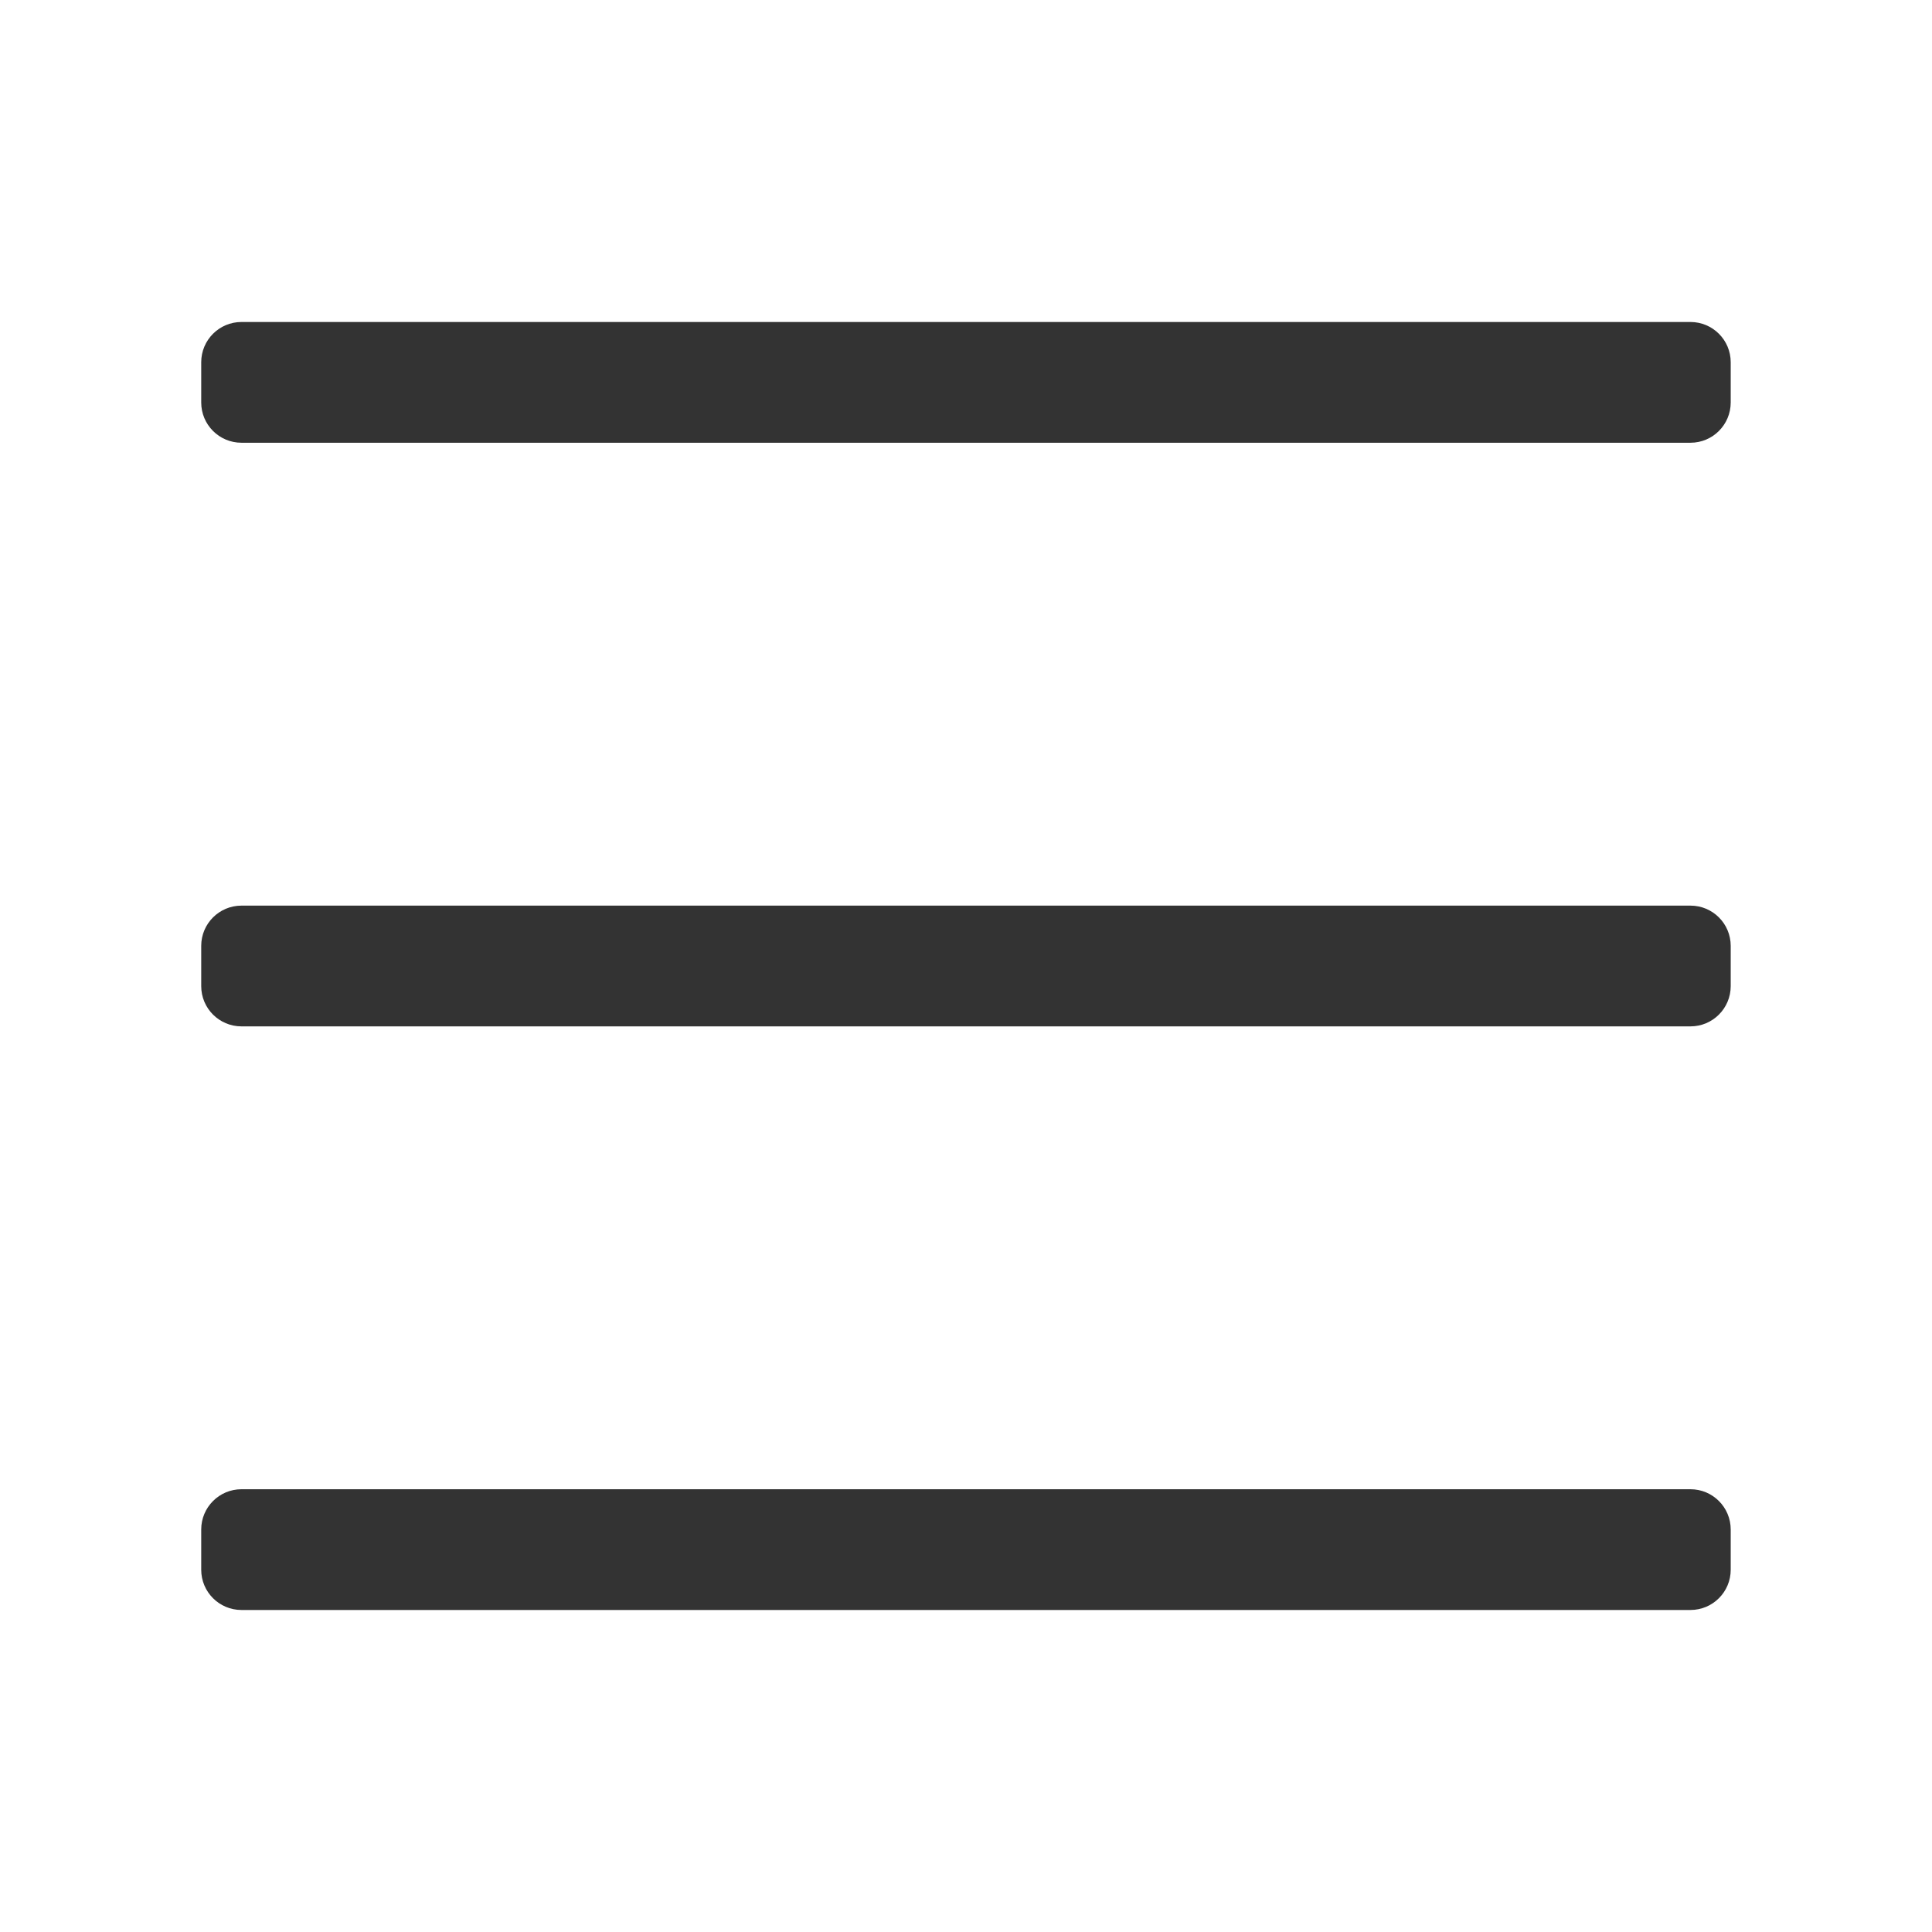
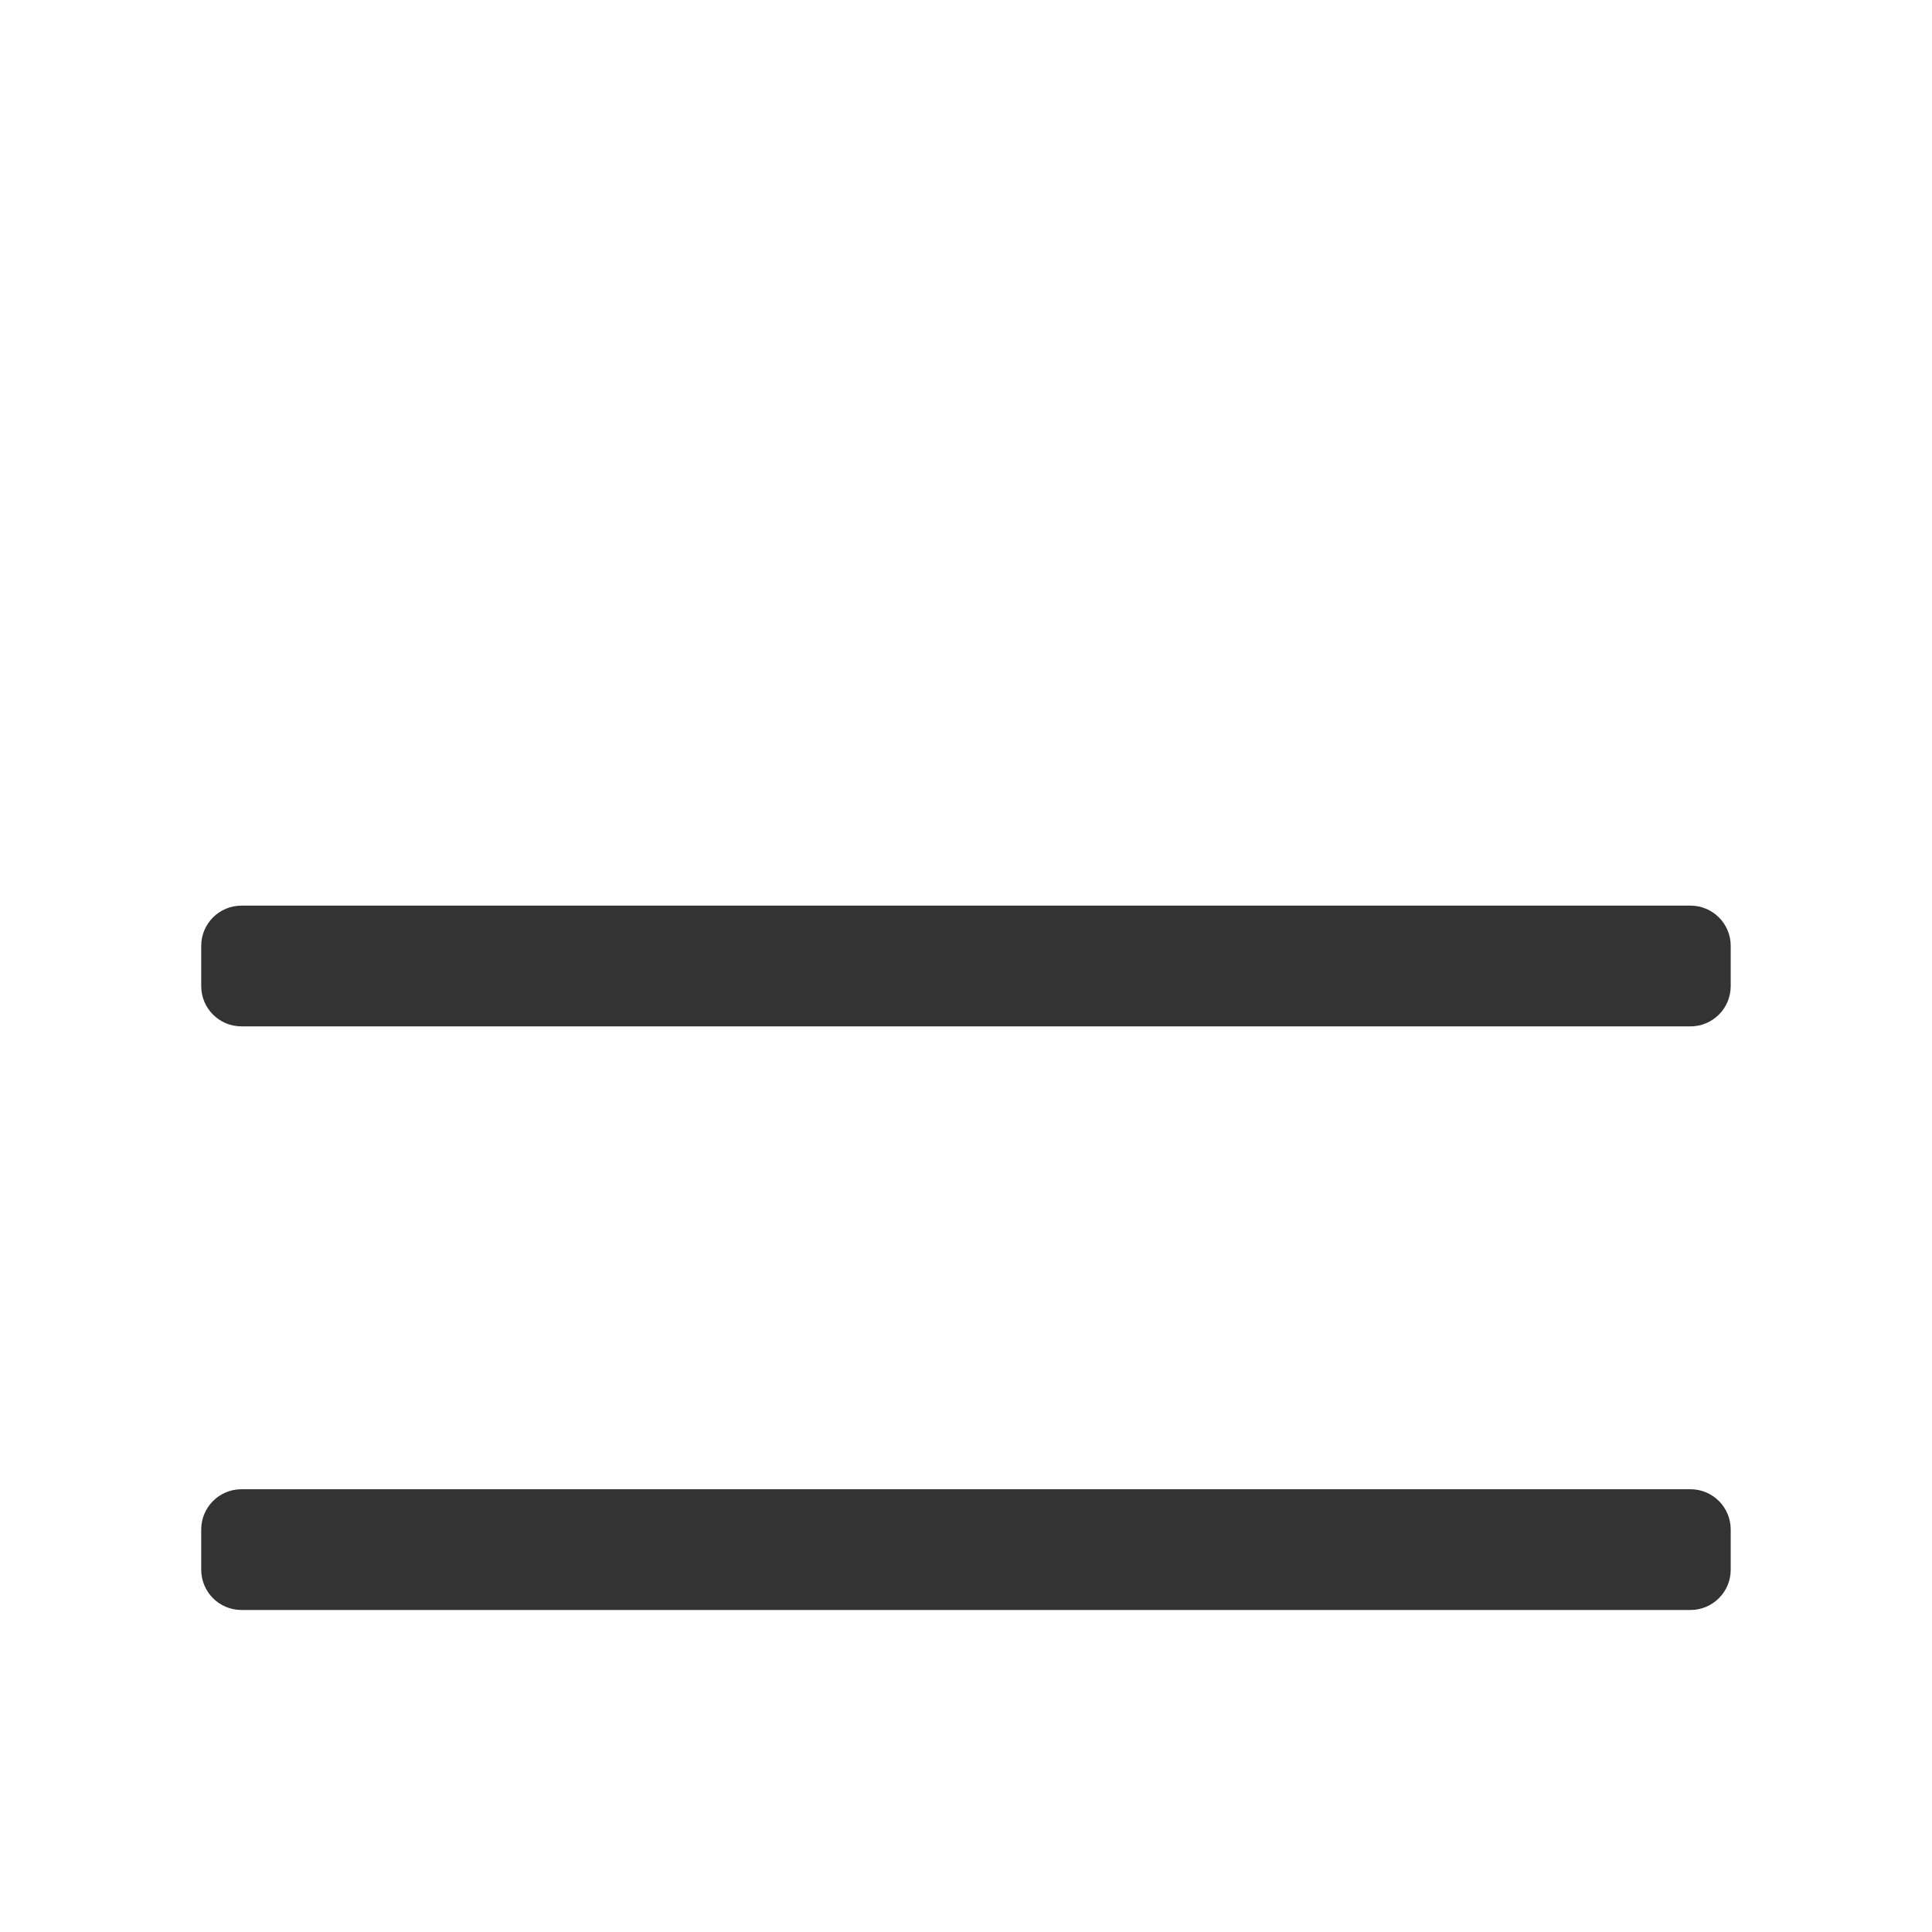
<svg xmlns="http://www.w3.org/2000/svg" fill="none" viewBox="0 0 80 80" class="design-iconfont">
-   <path d="M8.332 15C8.332 14.079 9.078 13.333 9.999 13.333H69.999C70.919 13.333 71.665 14.079 71.665 15V16.666C71.665 17.587 70.919 18.333 69.999 18.333H9.999C9.078 18.333 8.332 17.587 8.332 16.666V15Z" fill="#333" />
  <path d="M8.332 39.166C8.332 38.246 9.078 37.5 9.999 37.5H69.999C70.919 37.5 71.665 38.246 71.665 39.166V40.833C71.665 41.754 70.919 42.5 69.999 42.5H9.999C9.078 42.5 8.332 41.754 8.332 40.833V39.166Z" fill="#333" />
-   <path d="M9.999 61.666C9.078 61.666 8.332 62.413 8.332 63.333V65C8.332 65.92 9.078 66.666 9.999 66.666H69.999C70.919 66.666 71.665 65.92 71.665 65V63.333C71.665 62.413 70.919 61.666 69.999 61.666H9.999Z" fill="#333" />
+   <path d="M9.999 61.666C9.078 61.666 8.332 62.413 8.332 63.333V65C8.332 65.92 9.078 66.666 9.999 66.666H69.999C70.919 66.666 71.665 65.92 71.665 65V63.333C71.665 62.413 70.919 61.666 69.999 61.666H9.999" fill="#333" />
</svg>